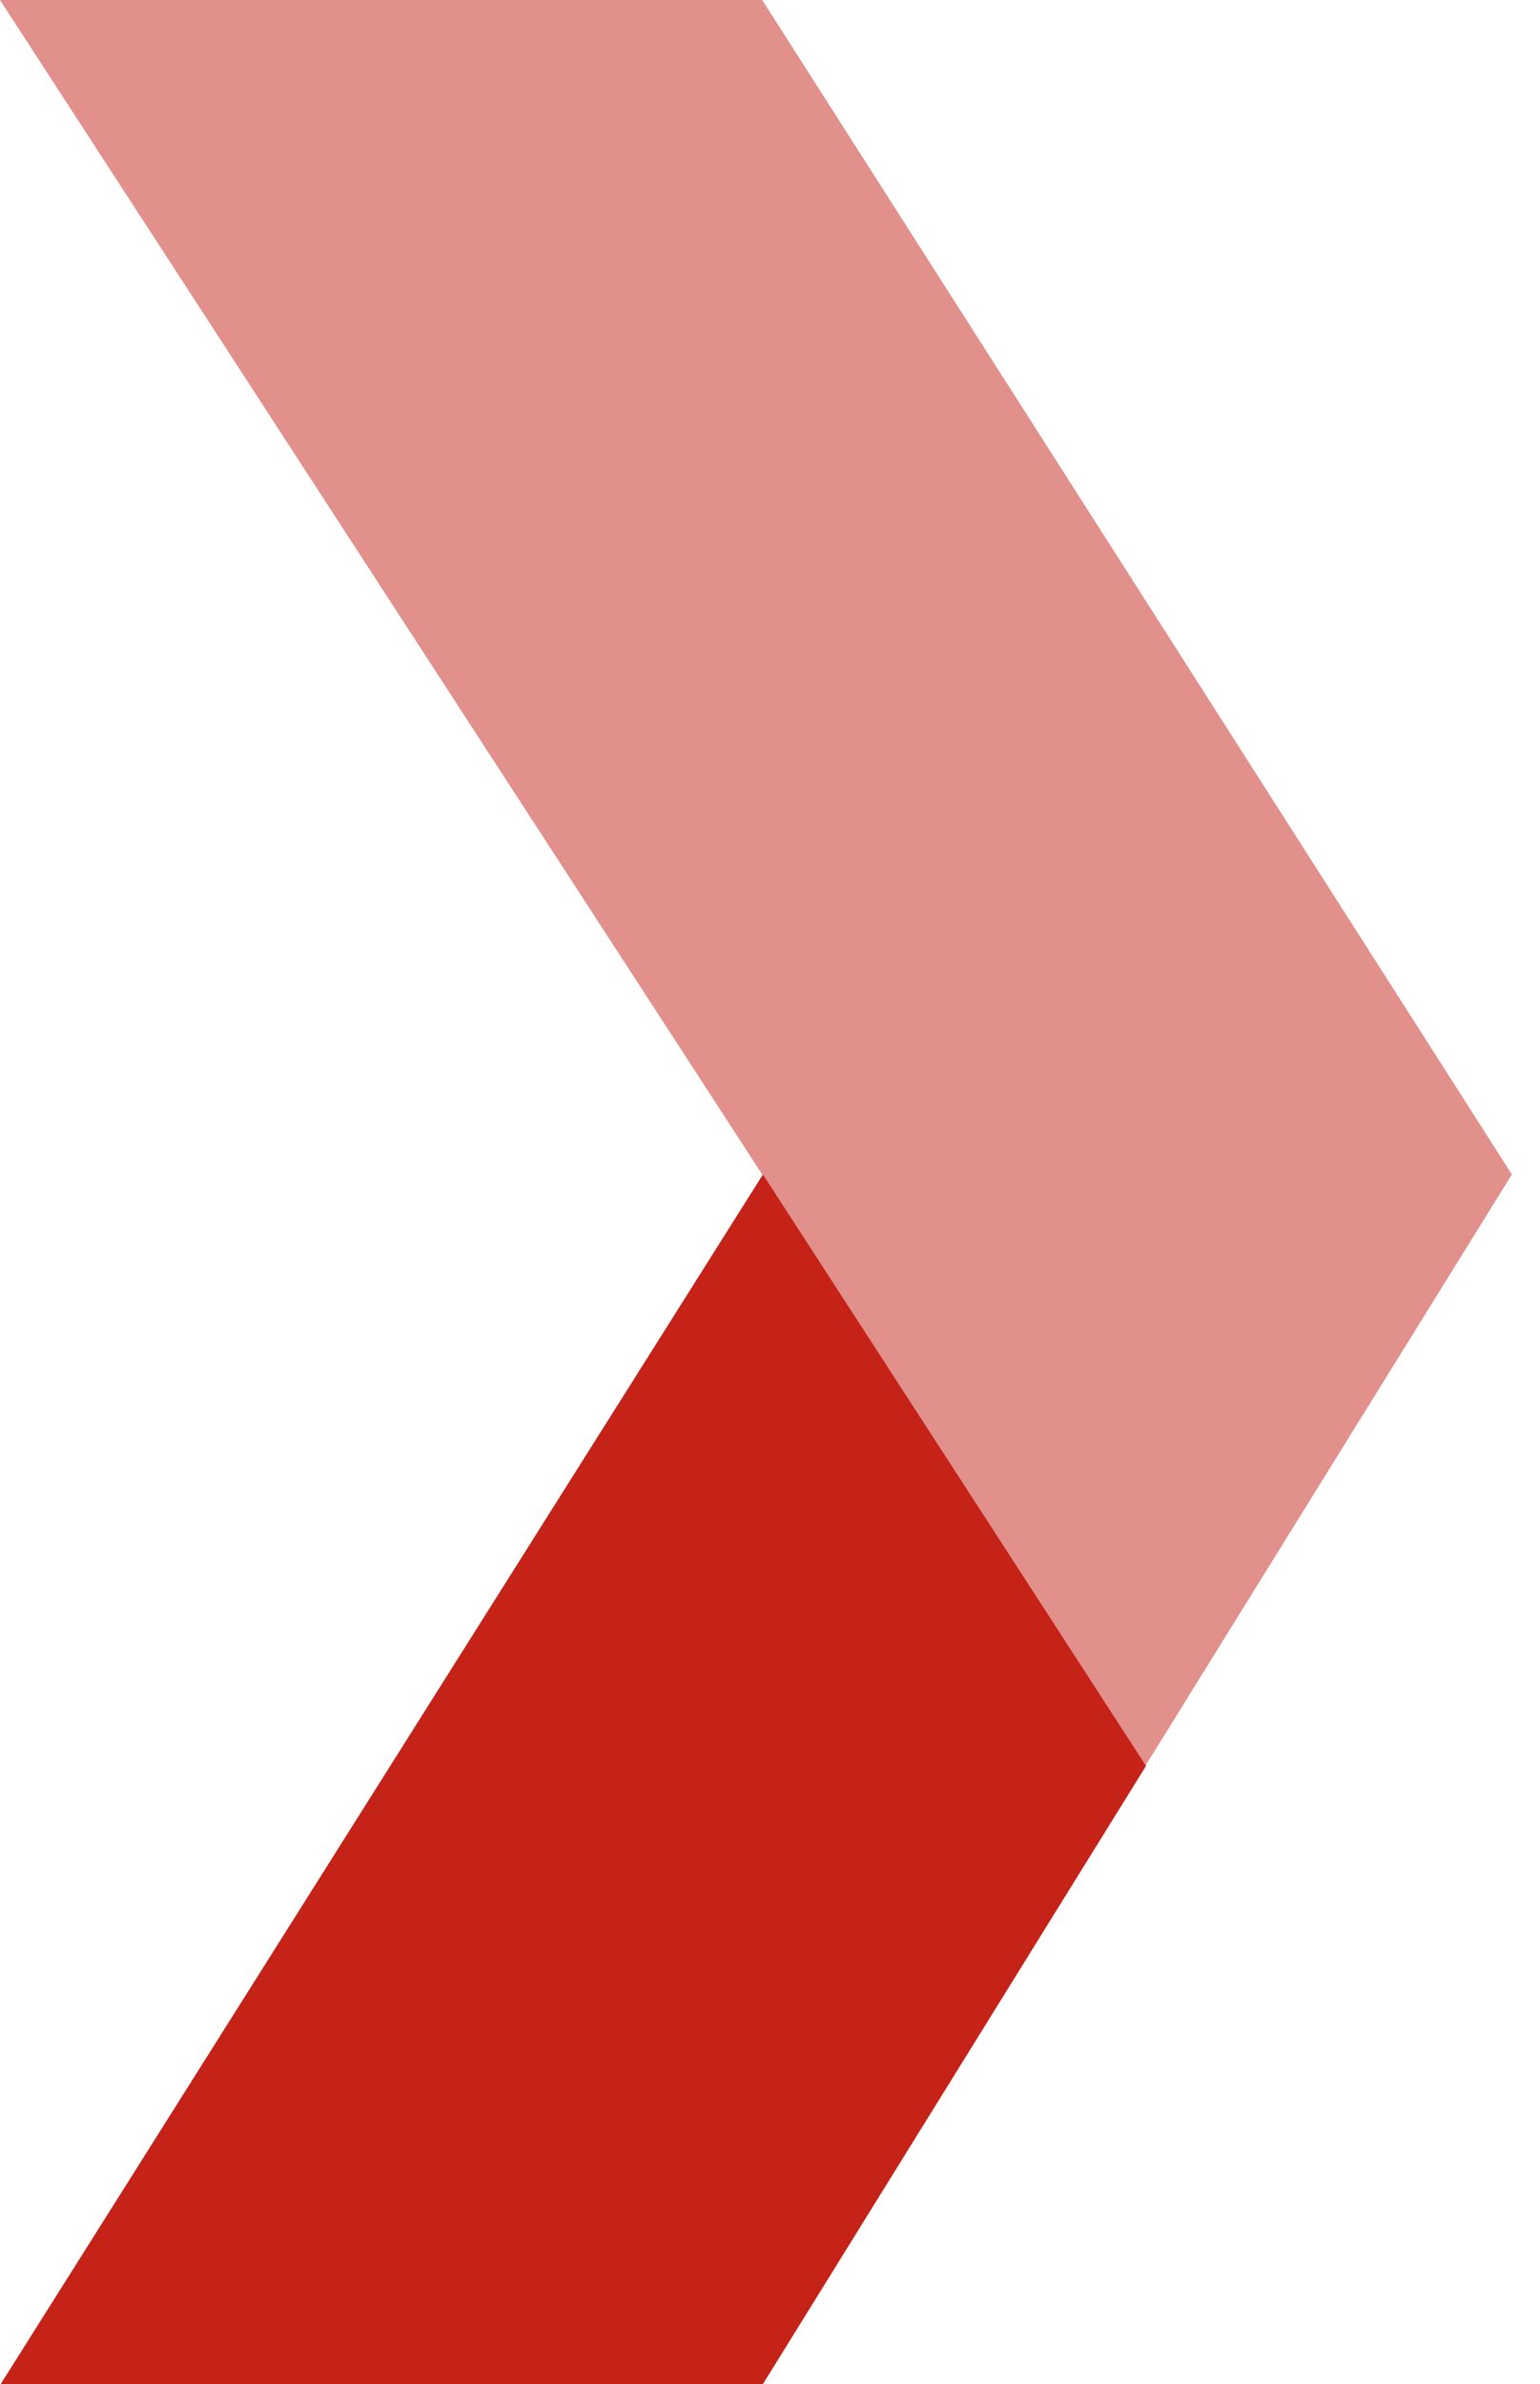
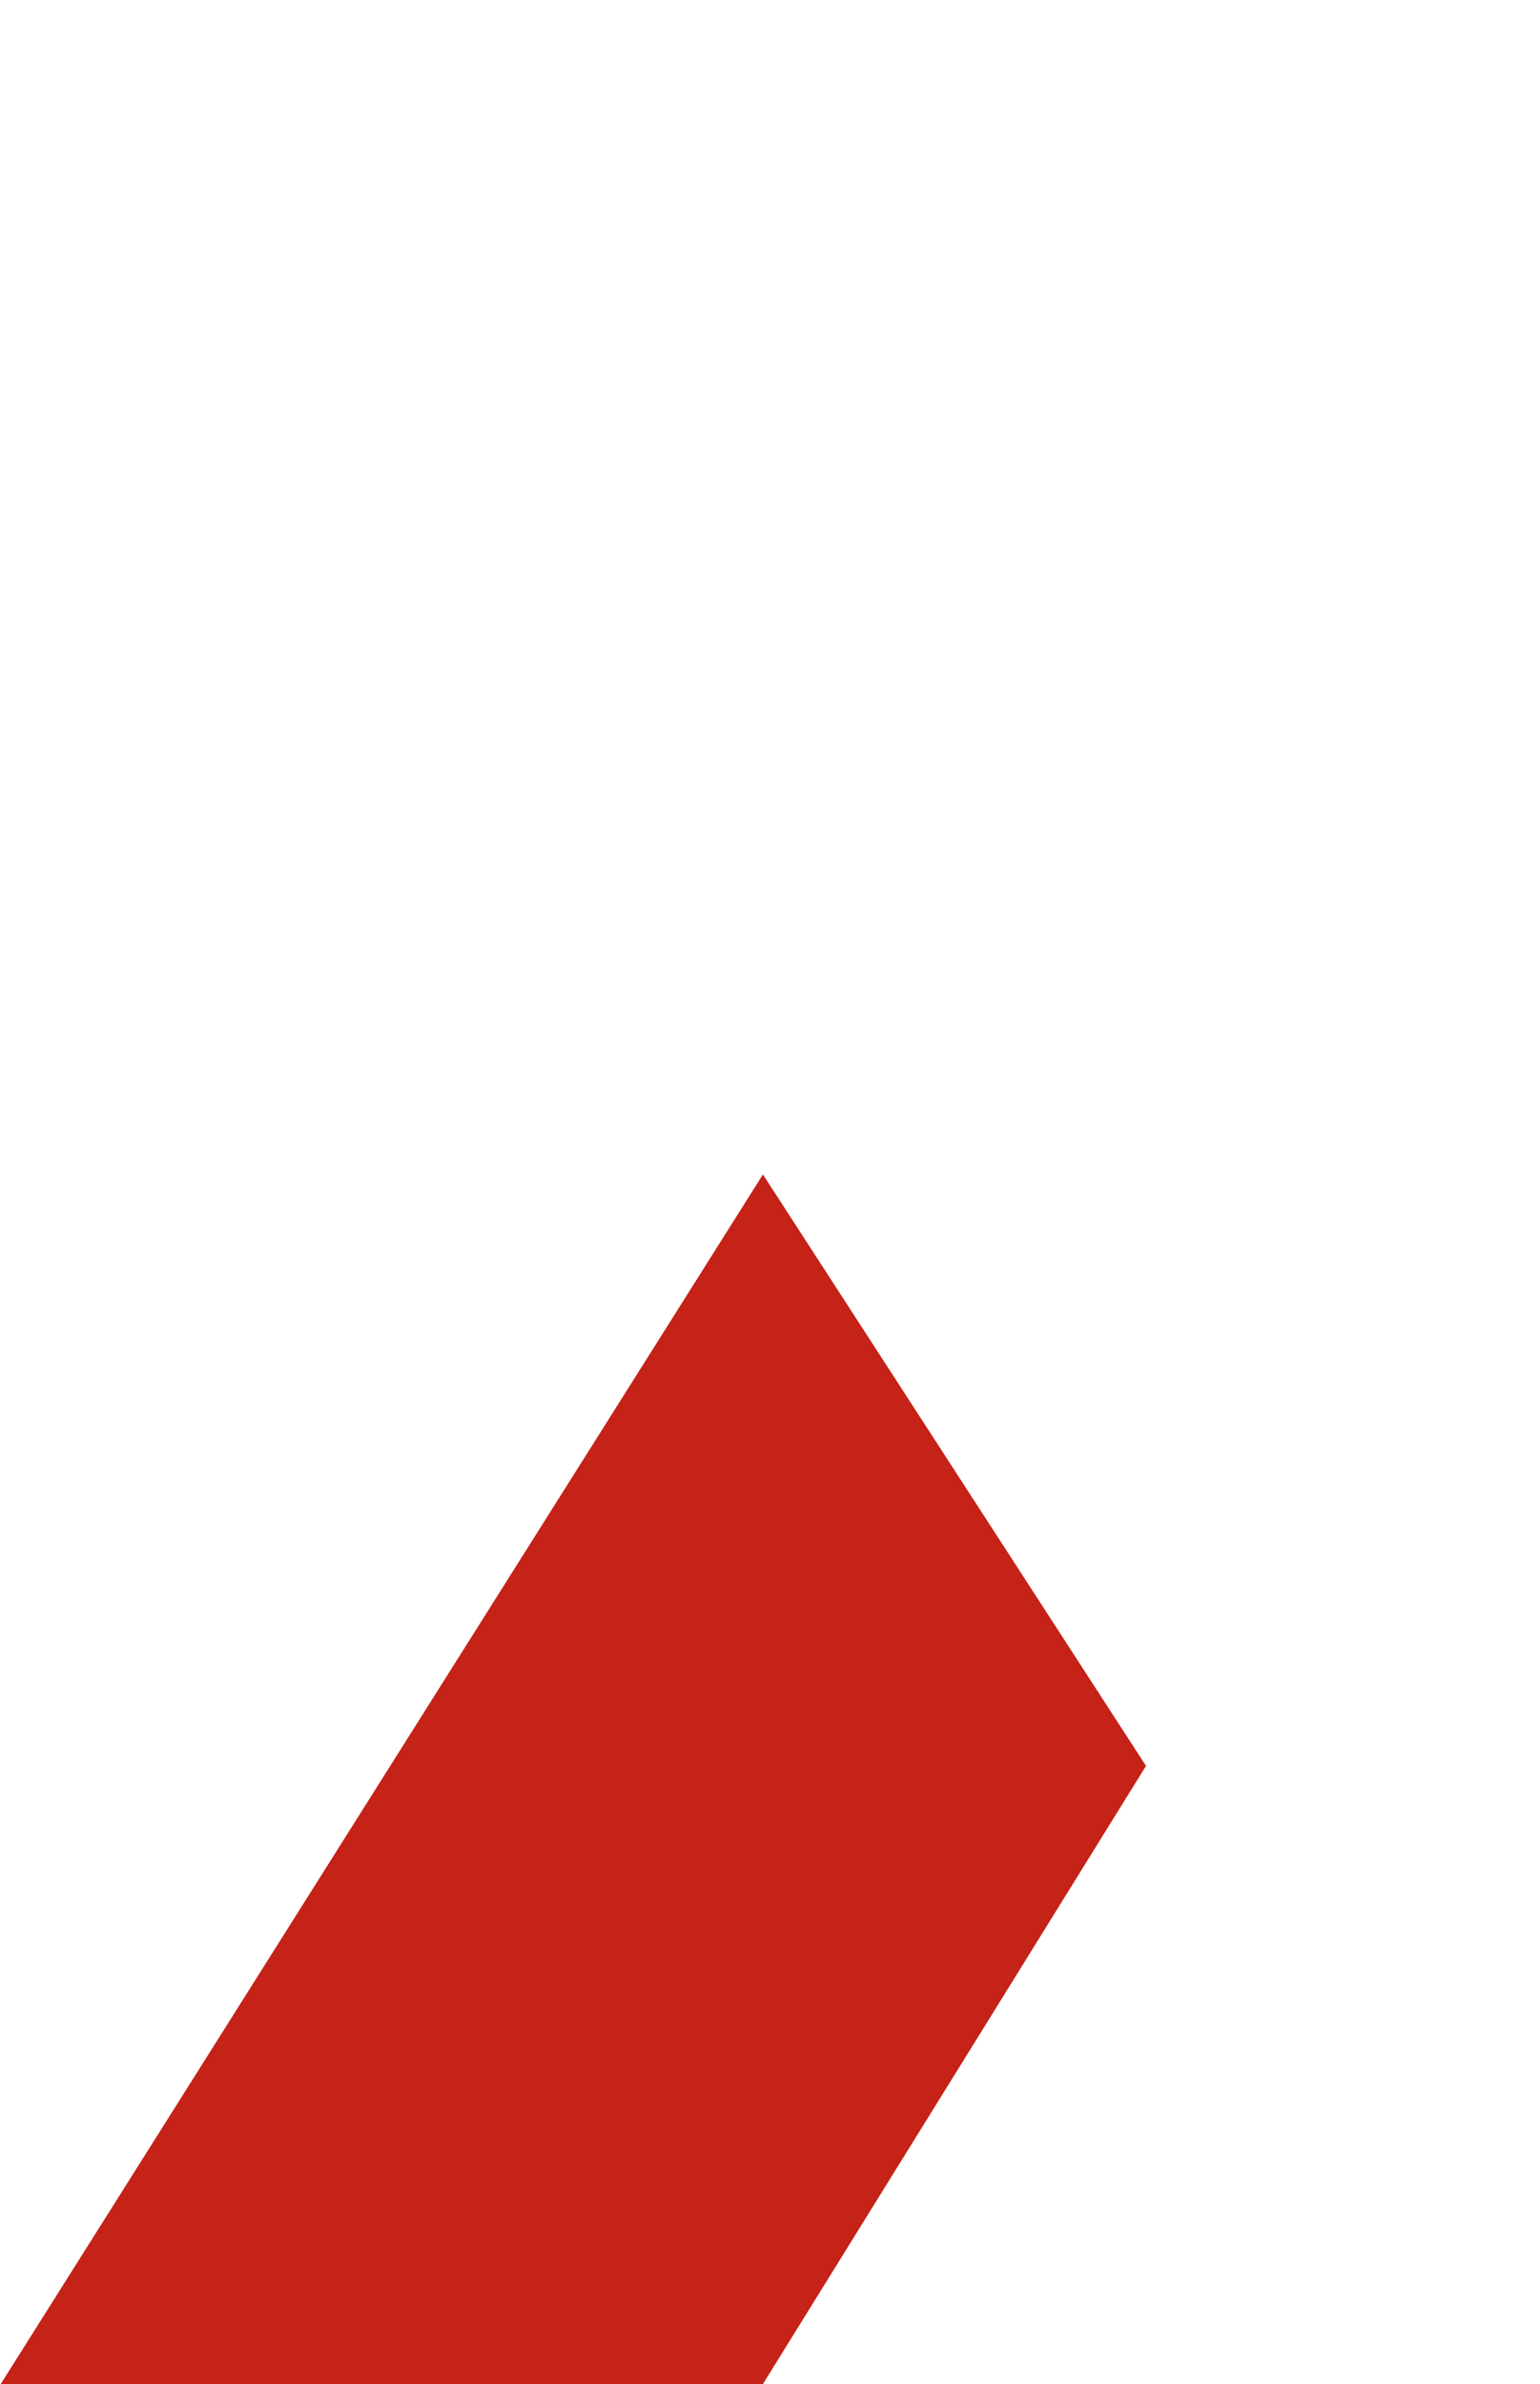
<svg xmlns="http://www.w3.org/2000/svg" version="1.1" id="Mode_Isolation" x="0px" y="0px" width="360px" height="557px" viewBox="0 0 360 557" enable-background="new 0 0 360 557" xml:space="preserve">
  <polygon fill="#C52218" points="178.345,557 0.167,557 178.345,274.4 267.899,412.586 " />
-   <polygon opacity="0.5" fill="#C52218" points="267.734,412.586 178.178,274.4 0,0 178.178,0 353.426,274.4 " />
</svg>